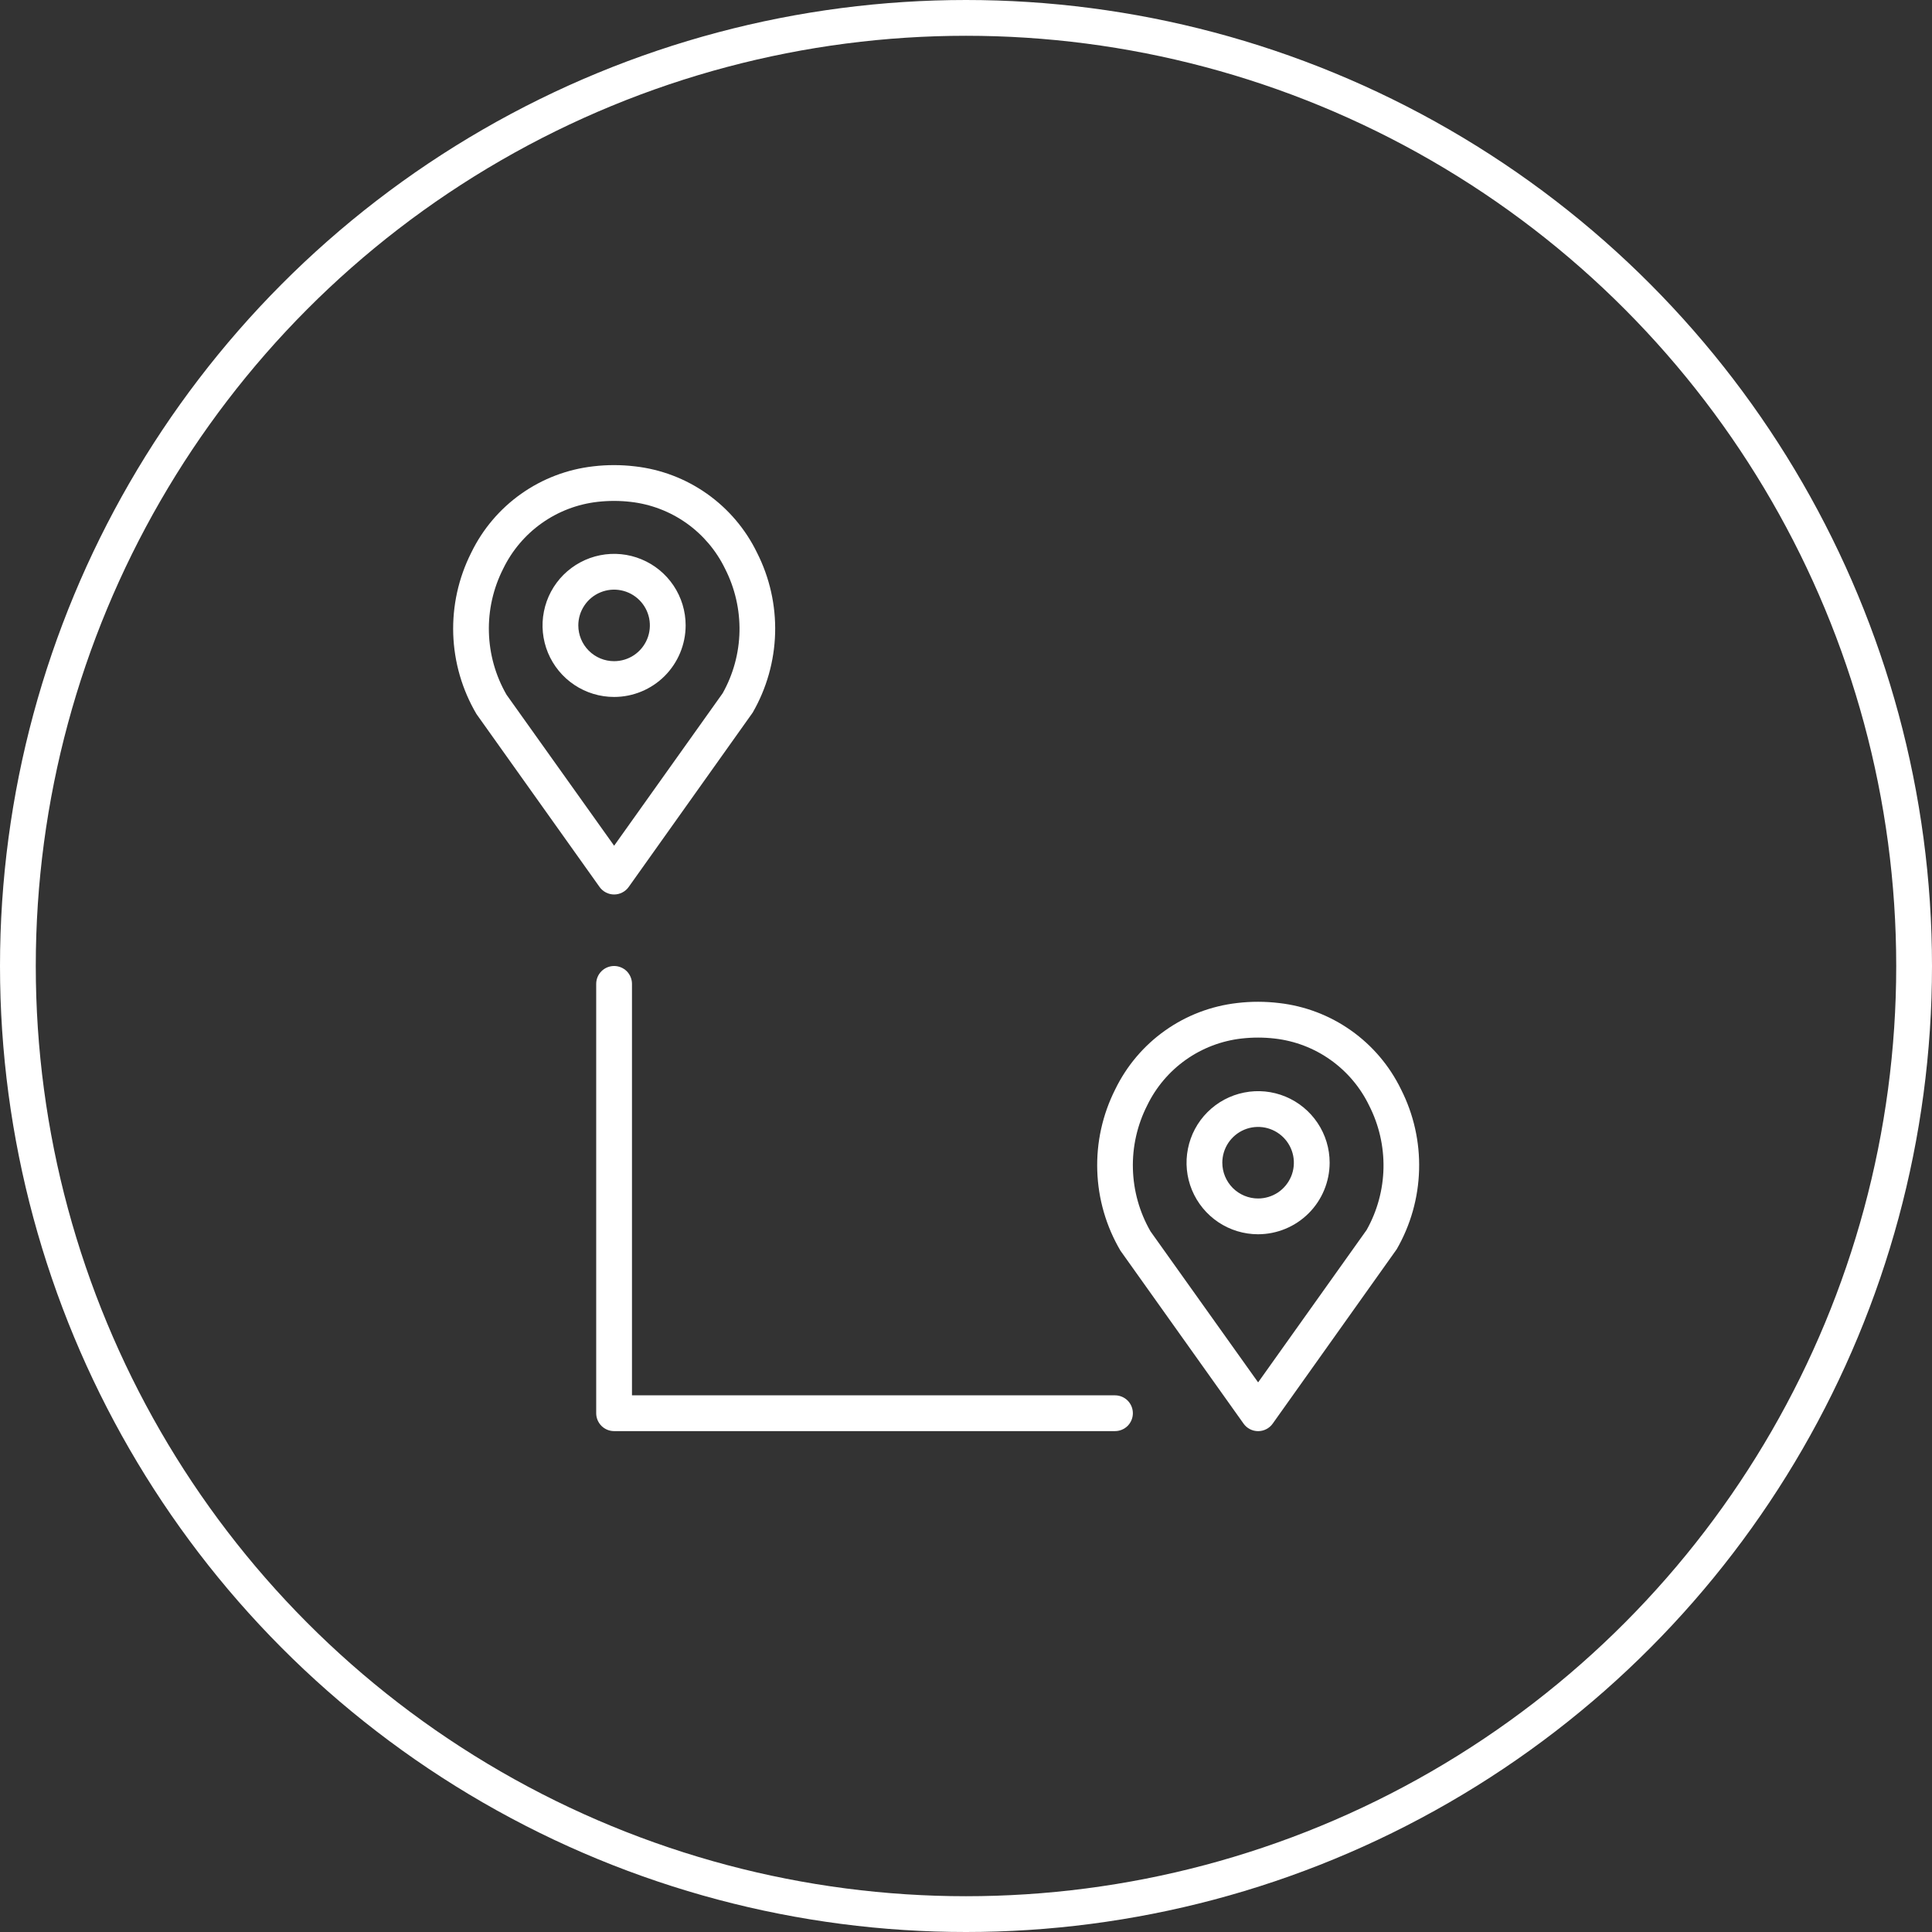
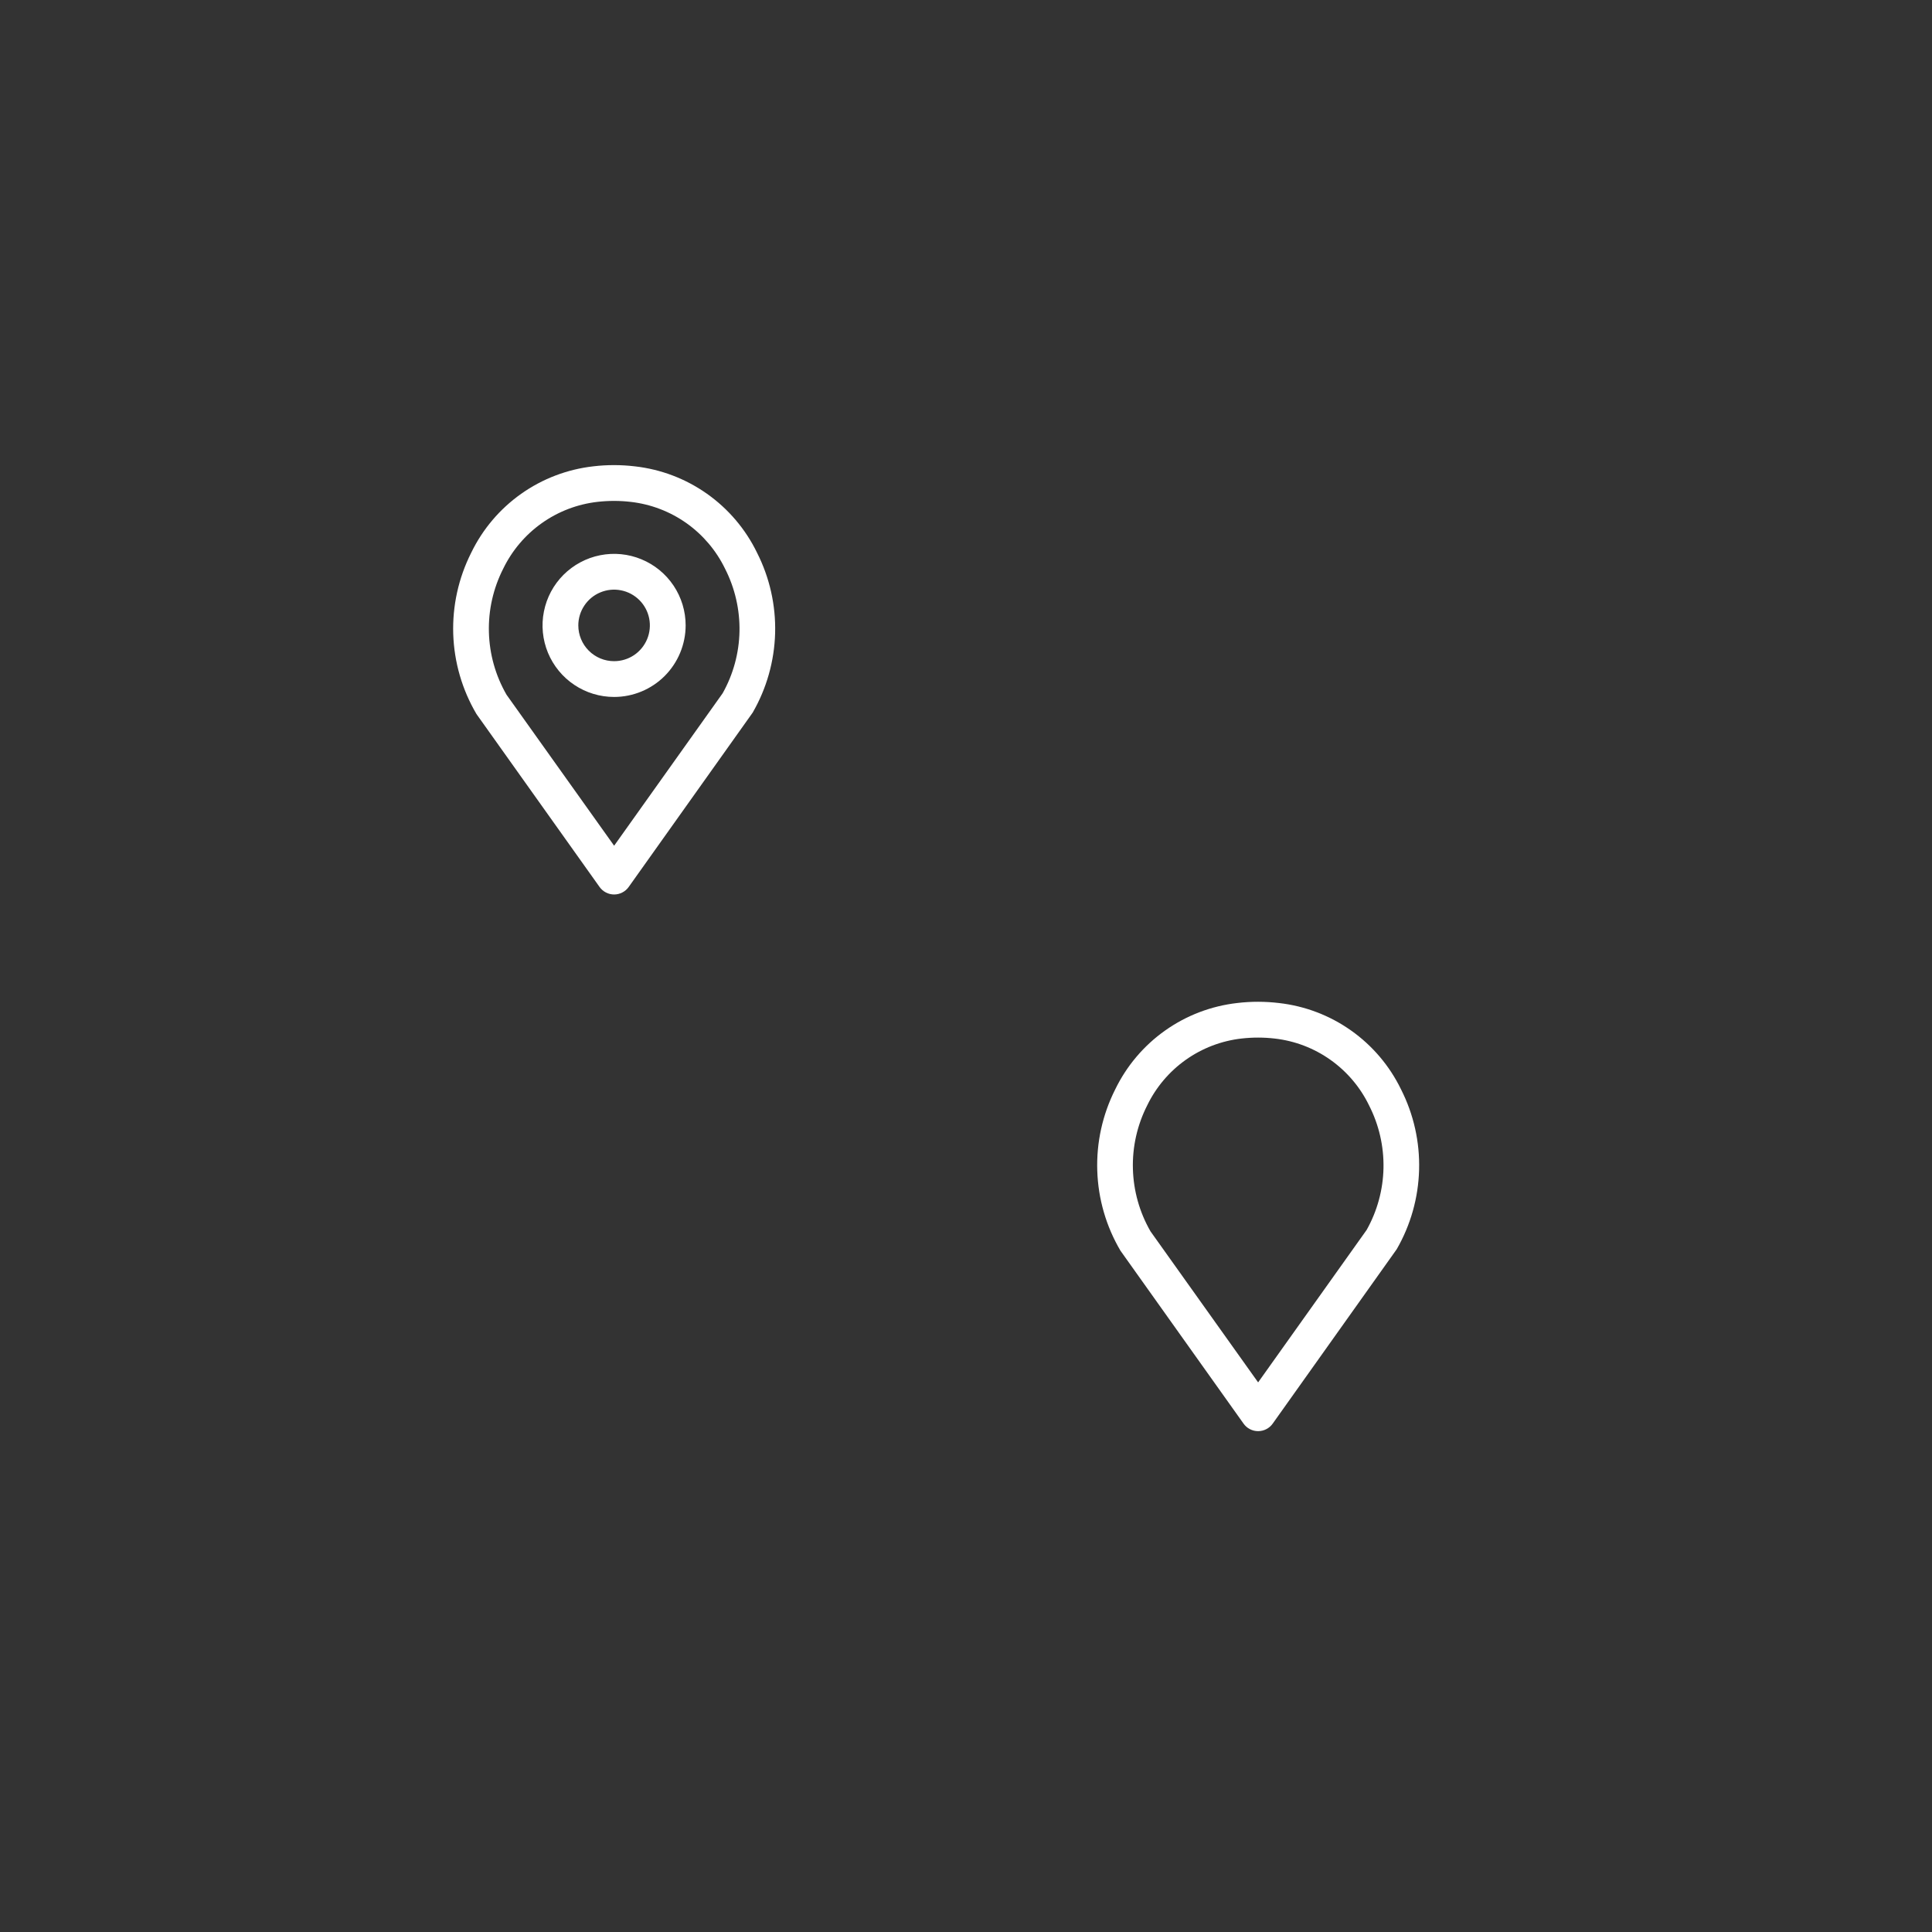
<svg xmlns="http://www.w3.org/2000/svg" width="54" height="54" viewBox="0 0 54 54" fill="none">
  <rect x="0" y="0" width="54" height="54" fill="#333333" stroke="none" />
-   <circle cx="27" cy="27" r="26.5" stroke="white" />
  <path d="M17.165 25.001C17.244 25.001 17.323 24.982 17.394 24.945C17.465 24.909 17.526 24.856 17.572 24.791L21.038 19.917C21.428 19.241 21.643 18.478 21.665 17.698C21.686 16.917 21.512 16.144 21.159 15.448C20.84 14.791 20.36 14.225 19.763 13.803C19.167 13.381 18.474 13.117 17.748 13.035C17.361 12.989 16.97 12.988 16.584 13.034C15.857 13.116 15.164 13.38 14.567 13.802C13.97 14.224 13.49 14.79 13.171 15.448C12.816 16.152 12.643 16.933 12.668 17.721C12.694 18.509 12.917 19.278 13.317 19.957L16.758 24.791C16.804 24.856 16.865 24.909 16.936 24.945C17.006 24.982 17.085 25.001 17.165 25.001ZM14.064 15.897C14.31 15.389 14.681 14.95 15.142 14.623C15.603 14.296 16.139 14.091 16.701 14.027C17.01 13.992 17.322 13.992 17.631 14.028C18.192 14.092 18.728 14.297 19.189 14.624C19.649 14.951 20.02 15.389 20.266 15.897C20.542 16.438 20.68 17.039 20.669 17.646C20.657 18.253 20.495 18.848 20.198 19.377L17.165 23.638L14.157 19.417C13.85 18.884 13.681 18.283 13.665 17.669C13.648 17.054 13.786 16.445 14.064 15.897Z" fill="white" />
  <path d="M35.165 40.001C35.244 40.001 35.323 39.982 35.394 39.945C35.465 39.909 35.526 39.856 35.572 39.791L39.038 34.917C39.428 34.241 39.643 33.478 39.664 32.698C39.686 31.917 39.512 31.144 39.159 30.448C38.84 29.791 38.36 29.225 37.763 28.803C37.167 28.381 36.474 28.117 35.748 28.035C35.361 27.989 34.97 27.988 34.584 28.034C33.857 28.116 33.163 28.38 32.567 28.802C31.97 29.224 31.49 29.791 31.171 30.448C30.816 31.152 30.643 31.933 30.669 32.721C30.694 33.509 30.917 34.278 31.317 34.957L34.758 39.791C34.804 39.856 34.865 39.909 34.935 39.945C35.006 39.982 35.085 40.001 35.165 40.001ZM32.064 30.897C32.31 30.389 32.681 29.95 33.142 29.623C33.603 29.296 34.139 29.091 34.701 29.027C35.01 28.992 35.322 28.992 35.631 29.028C36.192 29.092 36.728 29.297 37.188 29.624C37.649 29.951 38.02 30.389 38.266 30.897C38.542 31.438 38.681 32.039 38.669 32.646C38.657 33.253 38.495 33.848 38.198 34.377L35.165 38.638L32.157 34.417C31.85 33.884 31.681 33.283 31.665 32.669C31.648 32.054 31.786 31.445 32.064 30.897Z" fill="white" />
-   <path d="M17.164 40H31.164C31.297 40 31.424 39.947 31.518 39.854C31.611 39.76 31.664 39.633 31.664 39.5C31.664 39.367 31.611 39.24 31.518 39.146C31.424 39.053 31.297 39 31.164 39H17.664V27.5C17.664 27.367 17.611 27.24 17.518 27.146C17.424 27.053 17.297 27 17.164 27C17.032 27 16.904 27.053 16.811 27.146C16.717 27.24 16.664 27.367 16.664 27.5V39.5C16.664 39.633 16.717 39.76 16.811 39.854C16.904 39.947 17.032 40 17.164 40Z" fill="white" />
-   <path d="M37.164 32.498C37.164 32.102 37.047 31.716 36.827 31.387C36.607 31.058 36.295 30.802 35.929 30.65C35.564 30.499 35.162 30.459 34.774 30.537C34.386 30.614 34.03 30.804 33.75 31.084C33.47 31.363 33.28 31.72 33.203 32.108C33.125 32.496 33.165 32.898 33.316 33.263C33.468 33.629 33.724 33.941 34.053 34.161C34.382 34.381 34.769 34.498 35.164 34.498C35.694 34.497 36.203 34.286 36.578 33.911C36.952 33.537 37.163 33.028 37.164 32.498ZM34.164 32.498C34.164 32.3 34.223 32.107 34.333 31.942C34.443 31.778 34.599 31.65 34.781 31.574C34.964 31.498 35.165 31.479 35.359 31.517C35.553 31.556 35.731 31.651 35.871 31.791C36.011 31.931 36.106 32.109 36.145 32.303C36.183 32.497 36.164 32.698 36.088 32.881C36.012 33.063 35.884 33.22 35.72 33.33C35.555 33.439 35.362 33.498 35.164 33.498C34.899 33.498 34.645 33.392 34.457 33.205C34.27 33.017 34.164 32.763 34.164 32.498Z" fill="white" />
  <path d="M19.164 17.48C19.164 17.085 19.047 16.698 18.827 16.369C18.607 16.04 18.295 15.784 17.929 15.633C17.564 15.481 17.162 15.442 16.774 15.519C16.386 15.596 16.03 15.787 15.75 16.066C15.47 16.346 15.28 16.702 15.203 17.09C15.125 17.478 15.165 17.88 15.316 18.246C15.468 18.611 15.724 18.924 16.053 19.143C16.382 19.363 16.768 19.48 17.164 19.48C17.694 19.48 18.203 19.269 18.578 18.894C18.952 18.519 19.163 18.011 19.164 17.48ZM16.164 17.48C16.164 17.283 16.223 17.089 16.333 16.925C16.442 16.761 16.599 16.632 16.781 16.557C16.964 16.481 17.165 16.461 17.359 16.5C17.553 16.538 17.731 16.634 17.871 16.773C18.011 16.913 18.106 17.091 18.145 17.285C18.183 17.479 18.164 17.68 18.088 17.863C18.012 18.046 17.884 18.202 17.72 18.312C17.555 18.422 17.362 18.48 17.164 18.48C16.899 18.48 16.645 18.375 16.457 18.187C16.27 18 16.164 17.746 16.164 17.48Z" fill="white" />
</svg>